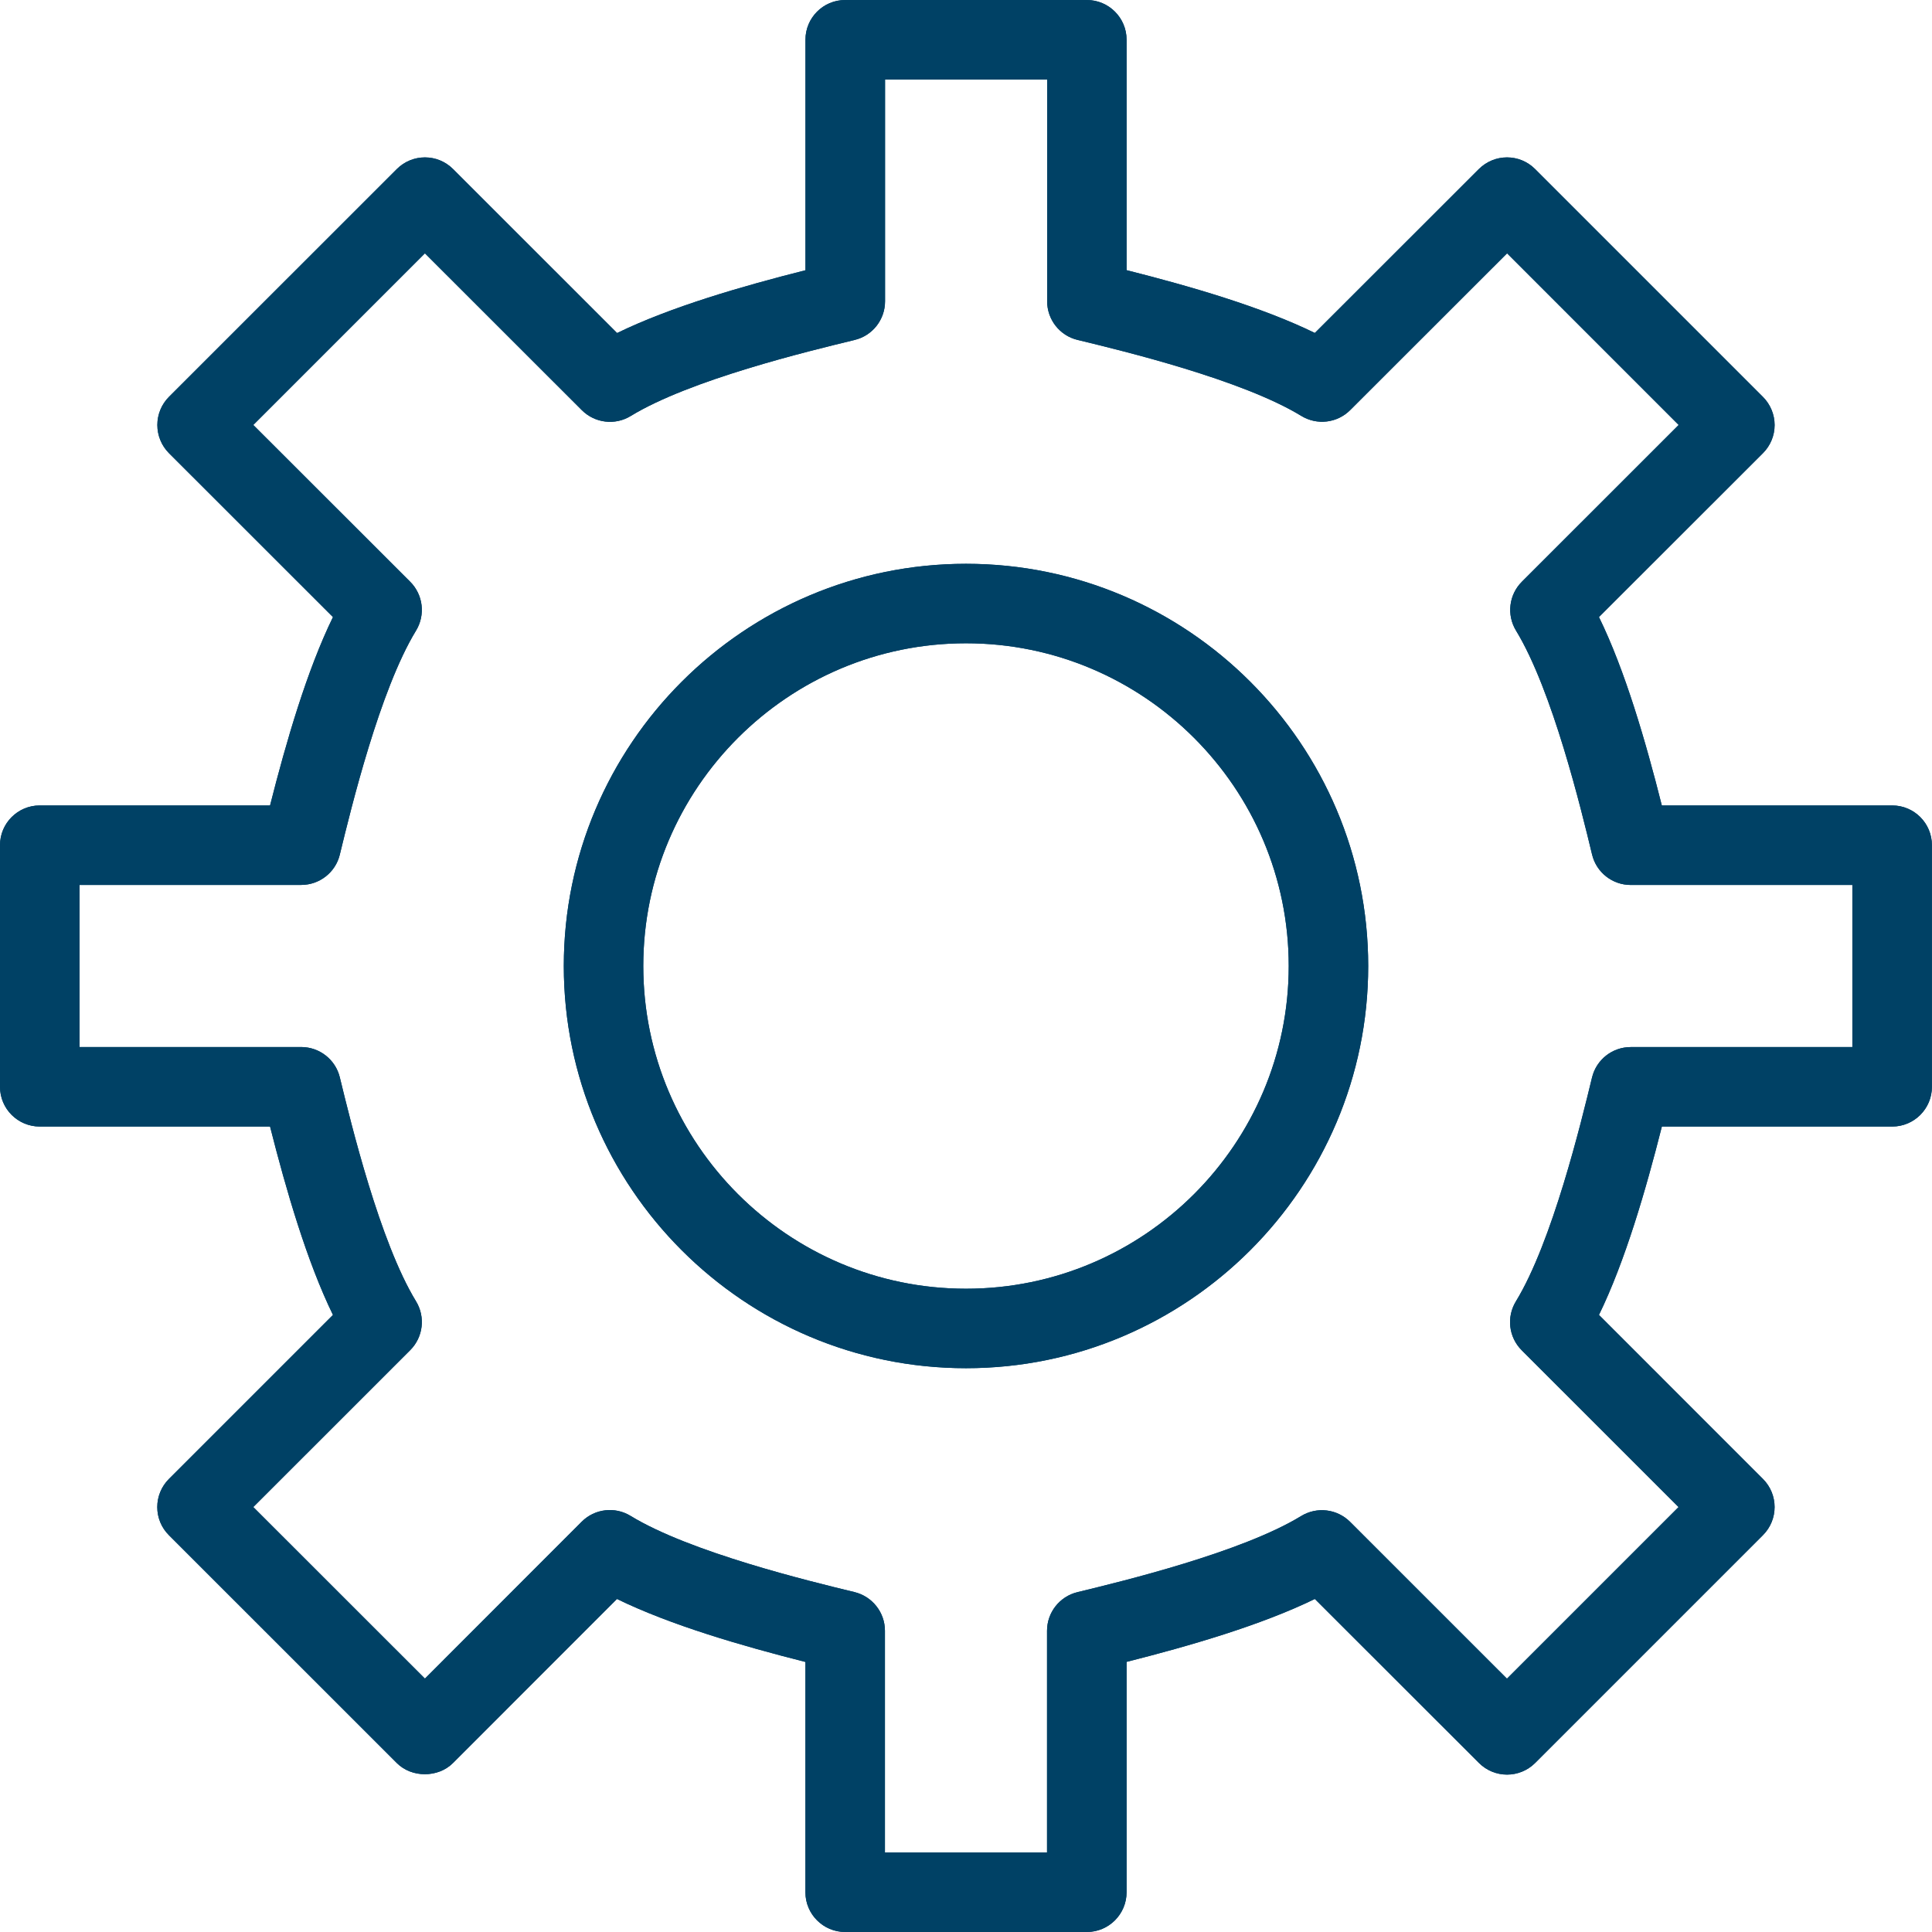
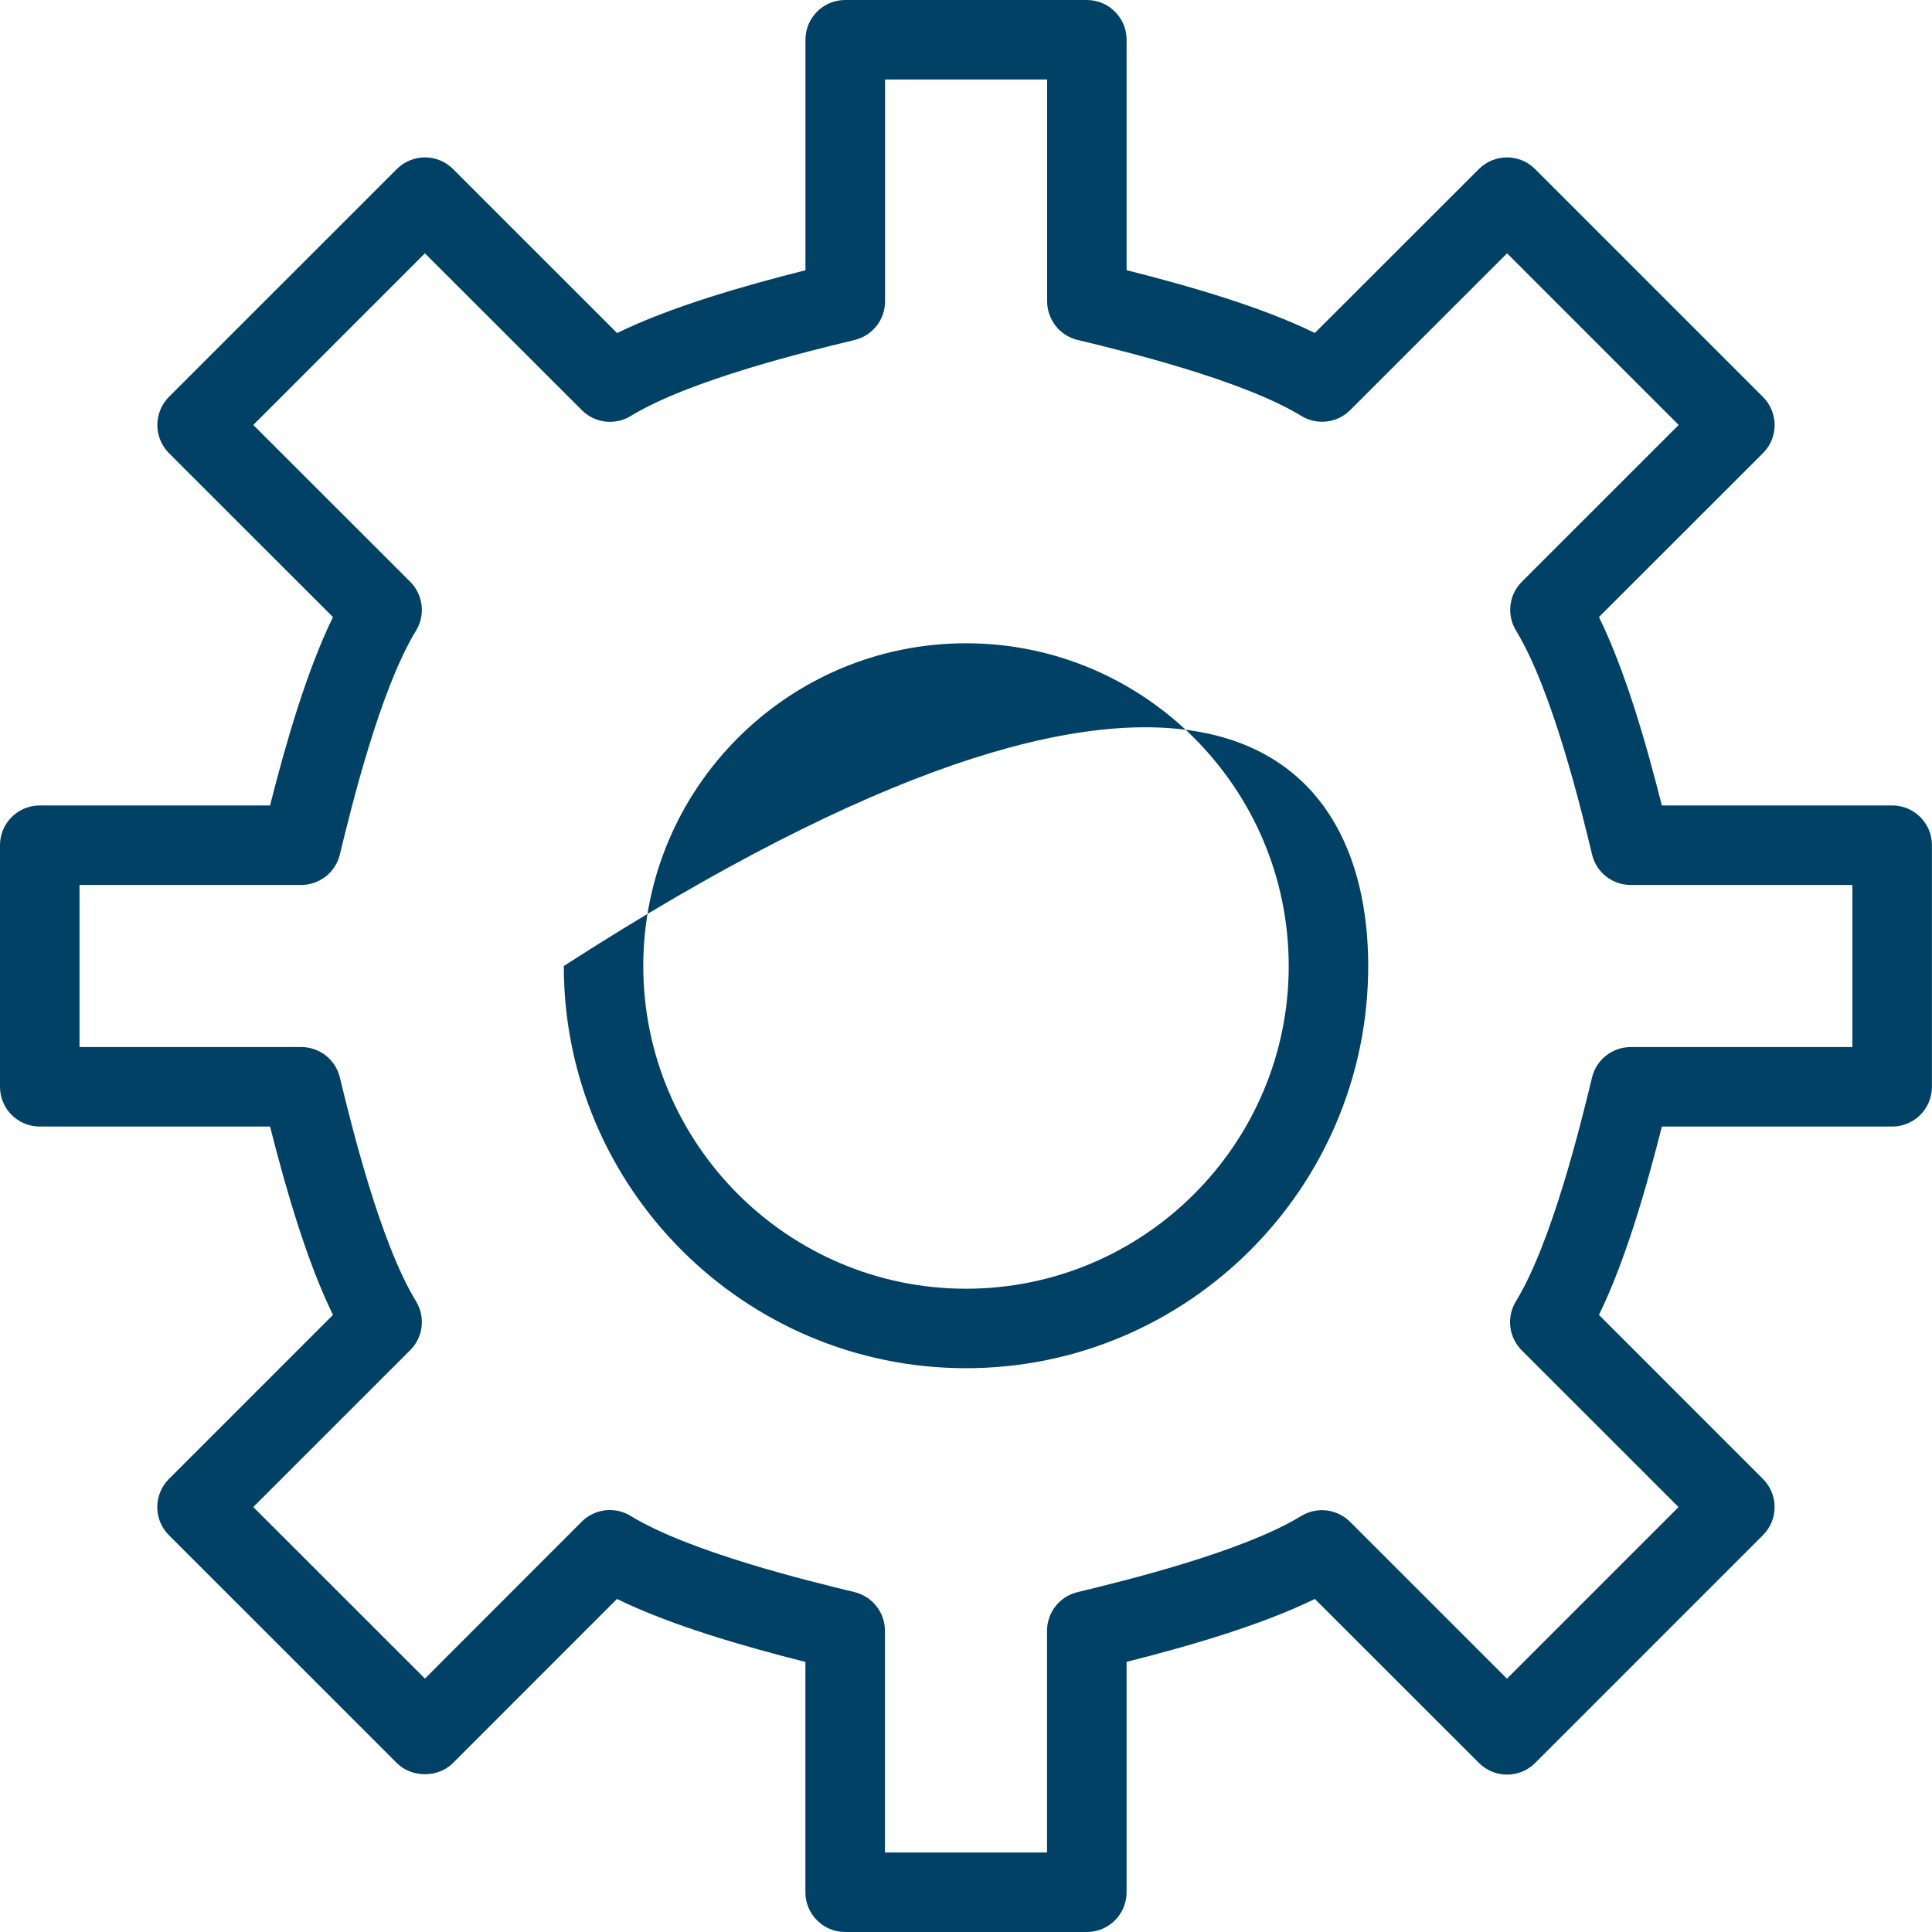
<svg xmlns="http://www.w3.org/2000/svg" width="50" height="50" viewBox="0 0 50 50" fill="none">
-   <path fill-rule="evenodd" clip-rule="evenodd" d="M28.127 50C28.695 50 29.156 49.539 29.156 48.97V43.009C30.809 42.591 32.645 42.056 34.028 41.381L38.275 45.625C38.677 46.027 39.328 46.027 39.73 45.625L45.625 39.73C46.027 39.328 46.027 38.677 45.625 38.275L41.381 34.03C42.056 32.645 42.591 30.809 43.009 29.155H48.97C49.538 29.155 49.998 28.695 49.998 28.127V21.873C49.998 21.306 49.539 20.845 48.97 20.845H43.008C42.592 19.194 42.059 17.356 41.381 15.969L45.625 11.728C45.819 11.534 45.927 11.273 45.927 11C45.927 10.727 45.817 10.464 45.625 10.272L39.728 4.375C39.327 3.973 38.677 3.973 38.273 4.375L34.028 8.617C32.644 7.941 30.808 7.409 29.156 6.992V1.028C29.156 0.461 28.695 0 28.127 0H21.873C21.305 0 20.844 0.461 20.845 1.03V6.994C19.192 7.411 17.355 7.944 15.97 8.619L11.725 4.375C11.323 3.973 10.672 3.973 10.27 4.375L4.373 10.27C4.18 10.464 4.072 10.725 4.072 10.998C4.072 11.272 4.18 11.534 4.372 11.727L8.617 15.97C7.942 17.355 7.408 19.191 6.989 20.845H1.028C0.461 20.845 0 21.305 0 21.873V28.127C0 28.695 0.461 29.155 1.03 29.155H6.989C7.408 30.809 7.942 32.645 8.617 34.03L4.372 38.275C4.178 38.469 4.07 38.731 4.07 39.003C4.07 39.277 4.178 39.539 4.372 39.731L10.269 45.627C10.653 46.013 11.338 46.013 11.723 45.627L15.967 41.381C17.353 42.058 19.189 42.592 20.844 43.011V48.972C20.844 49.539 21.305 50 21.873 50H28.127ZM27.097 47.942H22.902V42.203C22.902 41.728 22.575 41.316 22.114 41.203C20.952 40.922 17.861 40.173 16.319 39.231C15.914 38.983 15.391 39.045 15.055 39.381L10.997 43.442L6.555 39.002L10.616 34.942C10.953 34.606 11.014 34.083 10.767 33.678C9.831 32.147 9.085 29.077 8.799 27.9L8.795 27.883C8.684 27.422 8.27 27.097 7.795 27.097H2.058V22.902H7.795C8.27 22.902 8.684 22.577 8.795 22.116L8.799 22.098C9.085 20.921 9.831 17.852 10.767 16.32C11.014 15.914 10.952 15.392 10.616 15.056L6.555 10.998L10.997 6.556L15.059 10.616C15.395 10.952 15.919 11.014 16.323 10.766C17.856 9.829 20.916 9.089 22.095 8.804L22.117 8.798C22.58 8.688 22.905 8.273 22.905 7.798V2.058H27.1V7.797C27.1 8.272 27.425 8.686 27.887 8.797L27.913 8.803C29.093 9.089 32.147 9.829 33.678 10.764C34.084 11.012 34.606 10.95 34.942 10.614L39.003 6.556L43.444 10.998L39.386 15.055C39.05 15.391 38.987 15.912 39.234 16.319C40.178 17.867 40.923 20.953 41.203 22.116C41.314 22.578 41.728 22.903 42.203 22.903H47.939V27.098H42.202C41.727 27.098 41.314 27.423 41.202 27.884C40.92 29.048 40.172 32.139 39.231 33.68C38.983 34.086 39.045 34.608 39.381 34.944L43.441 39.003L39 43.444L34.939 39.384C34.603 39.05 34.083 38.986 33.675 39.234C32.136 40.175 29.047 40.923 27.883 41.205C27.422 41.317 27.097 41.73 27.097 42.205V47.942ZM25 35.409C19.261 35.409 14.591 30.741 14.591 25C14.591 19.261 19.259 14.591 25 14.591C30.739 14.591 35.409 19.259 35.409 25C35.409 30.739 30.739 35.409 25 35.409ZM16.648 25C16.648 20.395 20.395 16.648 25 16.648C29.605 16.648 33.352 20.395 33.352 25C33.352 29.605 29.605 33.352 25 33.352C20.395 33.352 16.648 29.605 16.648 25Z" fill="#004165" />
-   <path fill-rule="evenodd" clip-rule="evenodd" d="M28.127 50C28.695 50 29.156 49.539 29.156 48.97V43.009C30.809 42.591 32.645 42.056 34.028 41.381L38.275 45.625C38.677 46.027 39.328 46.027 39.73 45.625L45.625 39.73C46.027 39.328 46.027 38.677 45.625 38.275L41.381 34.03C42.056 32.645 42.591 30.809 43.009 29.155H48.97C49.538 29.155 49.998 28.695 49.998 28.127V21.873C49.998 21.306 49.539 20.845 48.97 20.845H43.008C42.592 19.194 42.059 17.356 41.381 15.969L45.625 11.728C45.819 11.534 45.927 11.273 45.927 11C45.927 10.727 45.817 10.464 45.625 10.272L39.728 4.375C39.327 3.973 38.677 3.973 38.273 4.375L34.028 8.617C32.644 7.941 30.808 7.409 29.156 6.992V1.028C29.156 0.461 28.695 0 28.127 0H21.873C21.305 0 20.844 0.461 20.845 1.03V6.994C19.192 7.411 17.355 7.944 15.97 8.619L11.725 4.375C11.323 3.973 10.672 3.973 10.27 4.375L4.373 10.27C4.18 10.464 4.072 10.725 4.072 10.998C4.072 11.272 4.18 11.534 4.372 11.727L8.617 15.97C7.942 17.355 7.408 19.191 6.989 20.845H1.028C0.461 20.845 0 21.305 0 21.873V28.127C0 28.695 0.461 29.155 1.03 29.155H6.989C7.408 30.809 7.942 32.645 8.617 34.03L4.372 38.275C4.178 38.469 4.07 38.731 4.07 39.003C4.07 39.277 4.178 39.539 4.372 39.731L10.269 45.627C10.653 46.013 11.338 46.013 11.723 45.627L15.967 41.381C17.353 42.058 19.189 42.592 20.844 43.011V48.972C20.844 49.539 21.305 50 21.873 50H28.127ZM27.097 47.942H22.902V42.203C22.902 41.728 22.575 41.316 22.114 41.203C20.952 40.922 17.861 40.173 16.319 39.231C15.914 38.983 15.391 39.045 15.055 39.381L10.997 43.442L6.555 39.002L10.616 34.942C10.953 34.606 11.014 34.083 10.767 33.678C9.831 32.147 9.085 29.077 8.799 27.9L8.795 27.883C8.684 27.422 8.27 27.097 7.795 27.097H2.058V22.902H7.795C8.27 22.902 8.684 22.577 8.795 22.116L8.799 22.098C9.085 20.921 9.831 17.852 10.767 16.32C11.014 15.914 10.952 15.392 10.616 15.056L6.555 10.998L10.997 6.556L15.059 10.616C15.395 10.952 15.919 11.014 16.323 10.766C17.856 9.829 20.916 9.089 22.095 8.804L22.117 8.798C22.58 8.688 22.905 8.273 22.905 7.798V2.058H27.1V7.797C27.1 8.272 27.425 8.686 27.887 8.797L27.913 8.803C29.093 9.089 32.147 9.829 33.678 10.764C34.084 11.012 34.606 10.95 34.942 10.614L39.003 6.556L43.444 10.998L39.386 15.055C39.05 15.391 38.987 15.912 39.234 16.319C40.178 17.867 40.923 20.953 41.203 22.116C41.314 22.578 41.728 22.903 42.203 22.903H47.939V27.098H42.202C41.727 27.098 41.314 27.423 41.202 27.884C40.92 29.048 40.172 32.139 39.231 33.68C38.983 34.086 39.045 34.608 39.381 34.944L43.441 39.003L39 43.444L34.939 39.384C34.603 39.05 34.083 38.986 33.675 39.234C32.136 40.175 29.047 40.923 27.883 41.205C27.422 41.317 27.097 41.73 27.097 42.205V47.942ZM25 35.409C19.261 35.409 14.591 30.741 14.591 25C14.591 19.261 19.259 14.591 25 14.591C30.739 14.591 35.409 19.259 35.409 25C35.409 30.739 30.739 35.409 25 35.409ZM16.648 25C16.648 20.395 20.395 16.648 25 16.648C29.605 16.648 33.352 20.395 33.352 25C33.352 29.605 29.605 33.352 25 33.352C20.395 33.352 16.648 29.605 16.648 25Z" fill="#004165" />
+   <path fill-rule="evenodd" clip-rule="evenodd" d="M28.127 50C28.695 50 29.156 49.539 29.156 48.97V43.009C30.809 42.591 32.645 42.056 34.028 41.381L38.275 45.625C38.677 46.027 39.328 46.027 39.73 45.625L45.625 39.73C46.027 39.328 46.027 38.677 45.625 38.275L41.381 34.03C42.056 32.645 42.591 30.809 43.009 29.155H48.97C49.538 29.155 49.998 28.695 49.998 28.127V21.873C49.998 21.306 49.539 20.845 48.97 20.845H43.008C42.592 19.194 42.059 17.356 41.381 15.969L45.625 11.728C45.819 11.534 45.927 11.273 45.927 11C45.927 10.727 45.817 10.464 45.625 10.272L39.728 4.375C39.327 3.973 38.677 3.973 38.273 4.375L34.028 8.617C32.644 7.941 30.808 7.409 29.156 6.992V1.028C29.156 0.461 28.695 0 28.127 0H21.873C21.305 0 20.844 0.461 20.845 1.03V6.994C19.192 7.411 17.355 7.944 15.97 8.619L11.725 4.375C11.323 3.973 10.672 3.973 10.27 4.375L4.373 10.27C4.18 10.464 4.072 10.725 4.072 10.998C4.072 11.272 4.18 11.534 4.372 11.727L8.617 15.97C7.942 17.355 7.408 19.191 6.989 20.845H1.028C0.461 20.845 0 21.305 0 21.873V28.127C0 28.695 0.461 29.155 1.03 29.155H6.989C7.408 30.809 7.942 32.645 8.617 34.03L4.372 38.275C4.178 38.469 4.07 38.731 4.07 39.003C4.07 39.277 4.178 39.539 4.372 39.731L10.269 45.627C10.653 46.013 11.338 46.013 11.723 45.627L15.967 41.381C17.353 42.058 19.189 42.592 20.844 43.011V48.972C20.844 49.539 21.305 50 21.873 50H28.127ZM27.097 47.942H22.902V42.203C22.902 41.728 22.575 41.316 22.114 41.203C20.952 40.922 17.861 40.173 16.319 39.231C15.914 38.983 15.391 39.045 15.055 39.381L10.997 43.442L6.555 39.002L10.616 34.942C10.953 34.606 11.014 34.083 10.767 33.678C9.831 32.147 9.085 29.077 8.799 27.9L8.795 27.883C8.684 27.422 8.27 27.097 7.795 27.097H2.058V22.902H7.795C8.27 22.902 8.684 22.577 8.795 22.116L8.799 22.098C9.085 20.921 9.831 17.852 10.767 16.32C11.014 15.914 10.952 15.392 10.616 15.056L6.555 10.998L10.997 6.556L15.059 10.616C15.395 10.952 15.919 11.014 16.323 10.766C17.856 9.829 20.916 9.089 22.095 8.804L22.117 8.798C22.58 8.688 22.905 8.273 22.905 7.798V2.058H27.1V7.797C27.1 8.272 27.425 8.686 27.887 8.797L27.913 8.803C29.093 9.089 32.147 9.829 33.678 10.764C34.084 11.012 34.606 10.95 34.942 10.614L39.003 6.556L43.444 10.998L39.386 15.055C39.05 15.391 38.987 15.912 39.234 16.319C40.178 17.867 40.923 20.953 41.203 22.116C41.314 22.578 41.728 22.903 42.203 22.903H47.939V27.098H42.202C41.727 27.098 41.314 27.423 41.202 27.884C40.92 29.048 40.172 32.139 39.231 33.68C38.983 34.086 39.045 34.608 39.381 34.944L43.441 39.003L39 43.444L34.939 39.384C34.603 39.05 34.083 38.986 33.675 39.234C32.136 40.175 29.047 40.923 27.883 41.205C27.422 41.317 27.097 41.73 27.097 42.205V47.942ZM25 35.409C19.261 35.409 14.591 30.741 14.591 25C30.739 14.591 35.409 19.259 35.409 25C35.409 30.739 30.739 35.409 25 35.409ZM16.648 25C16.648 20.395 20.395 16.648 25 16.648C29.605 16.648 33.352 20.395 33.352 25C33.352 29.605 29.605 33.352 25 33.352C20.395 33.352 16.648 29.605 16.648 25Z" fill="#004165" />
</svg>